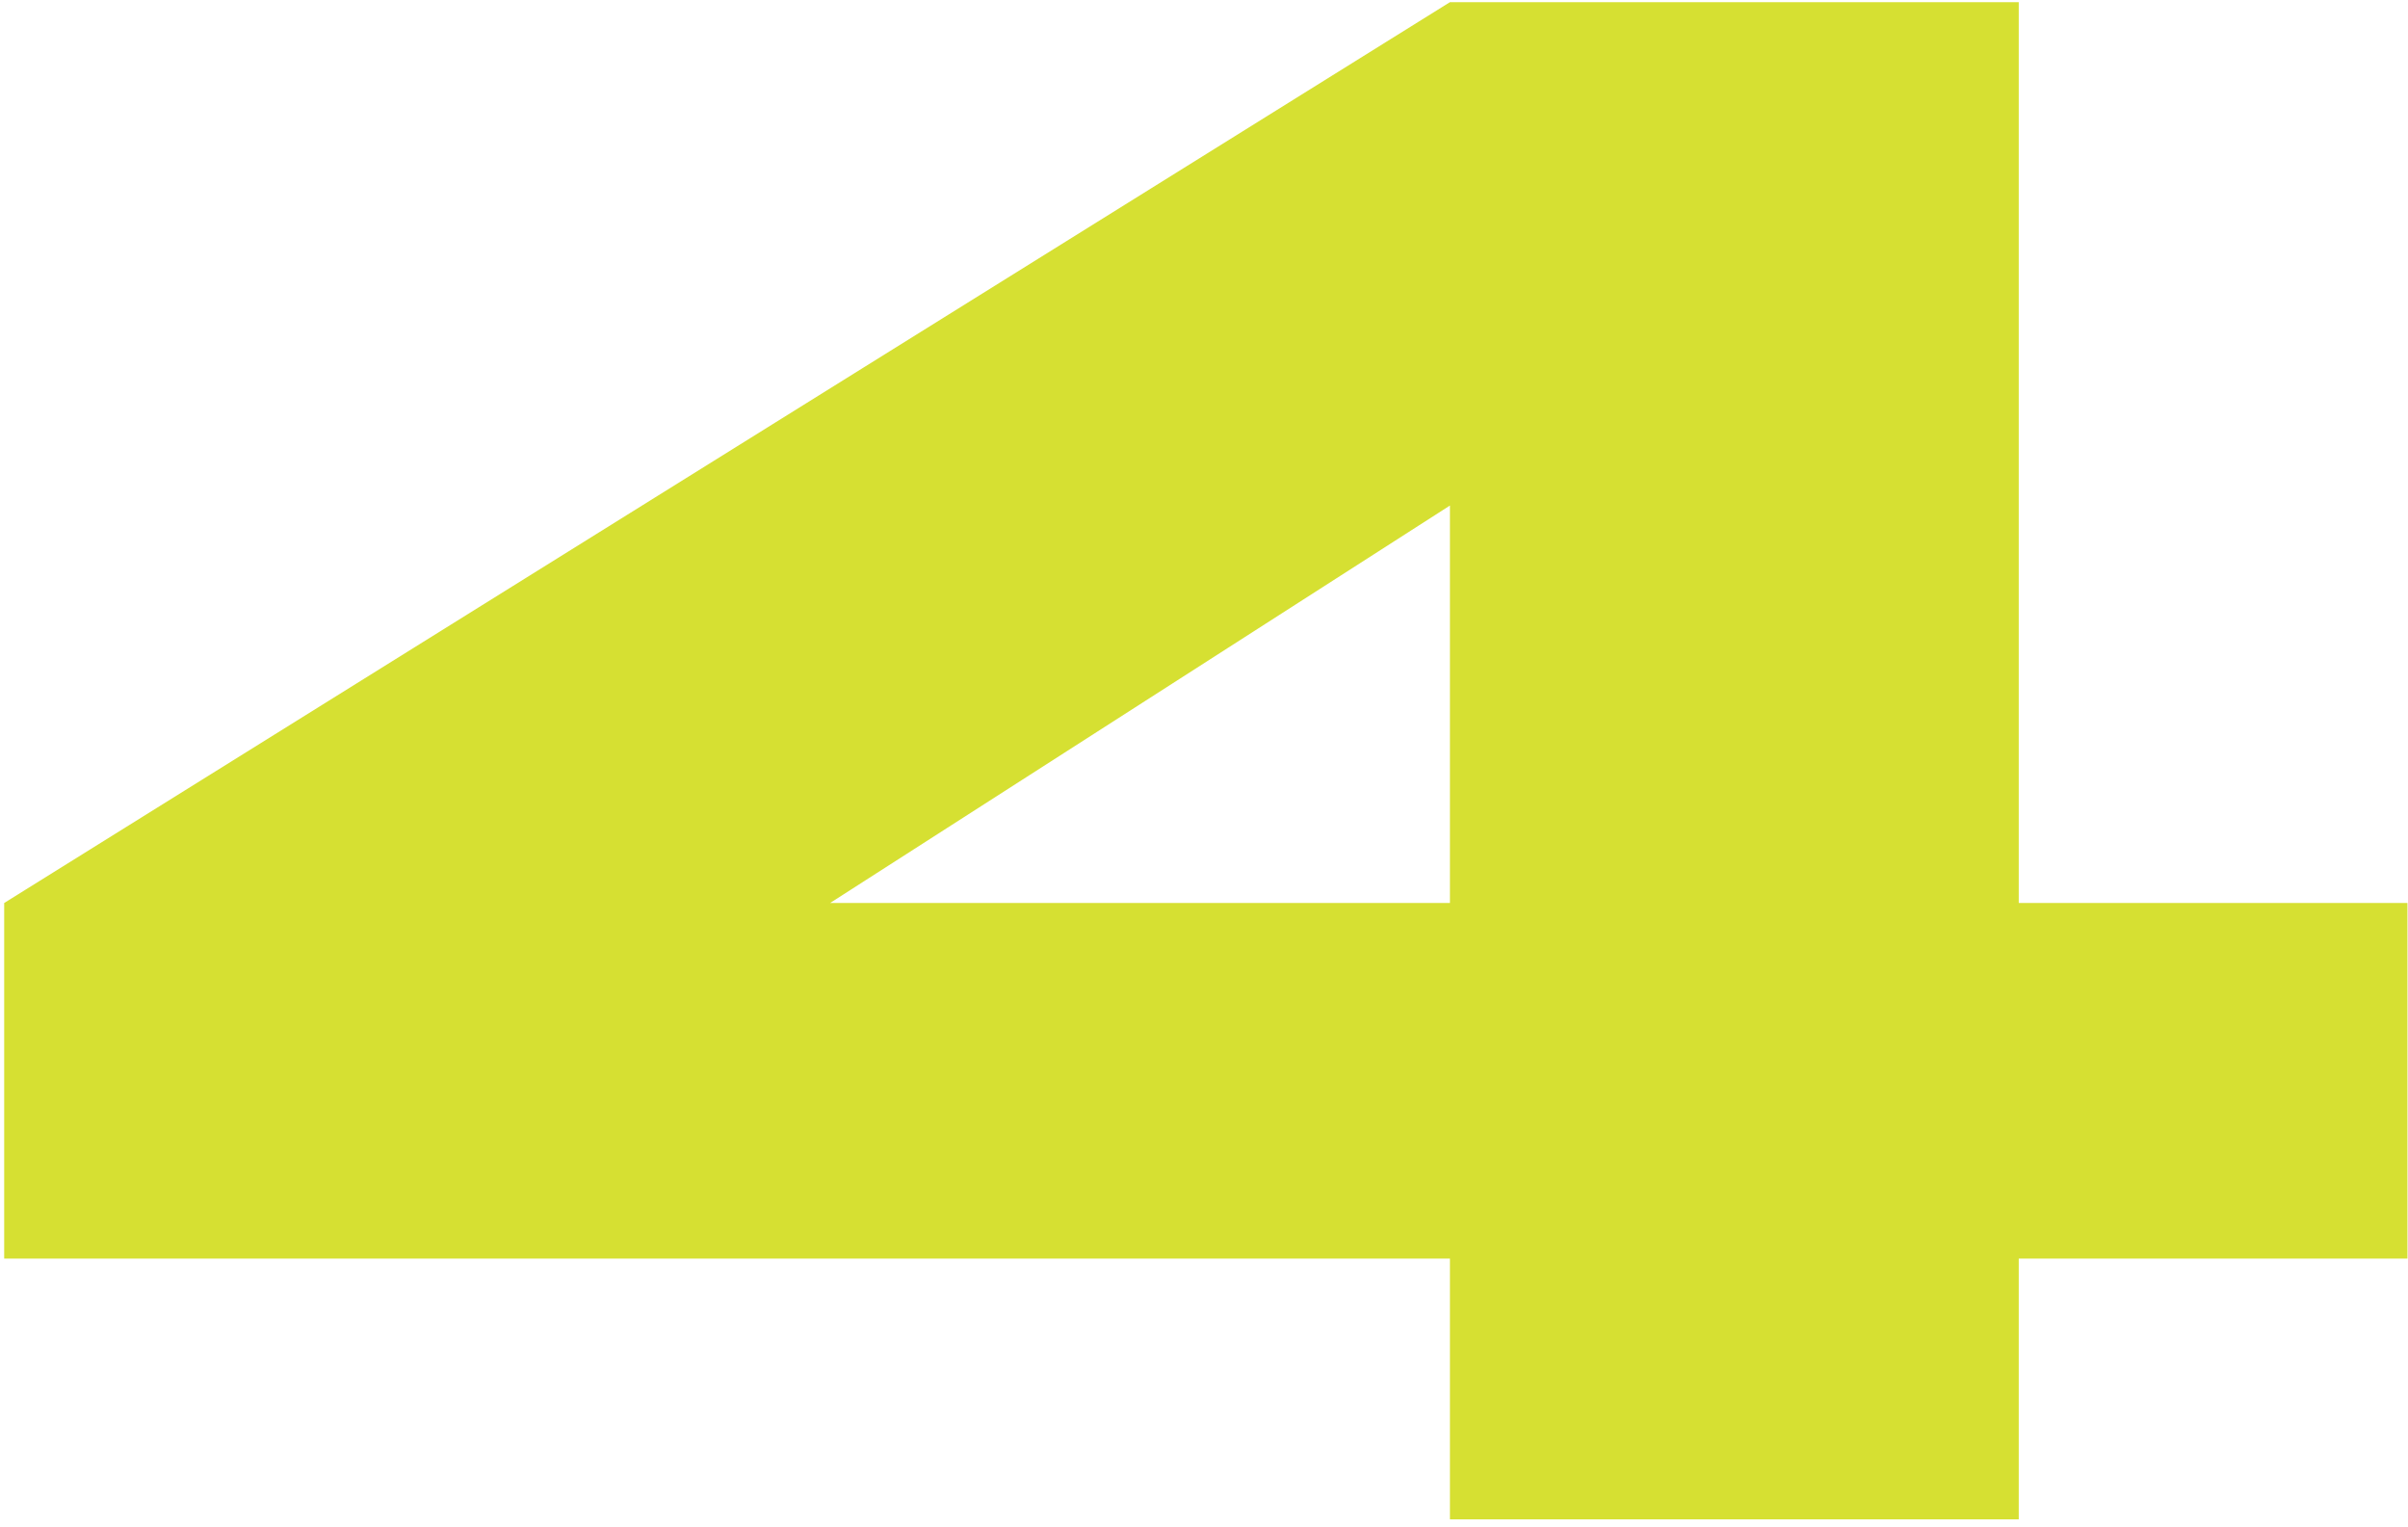
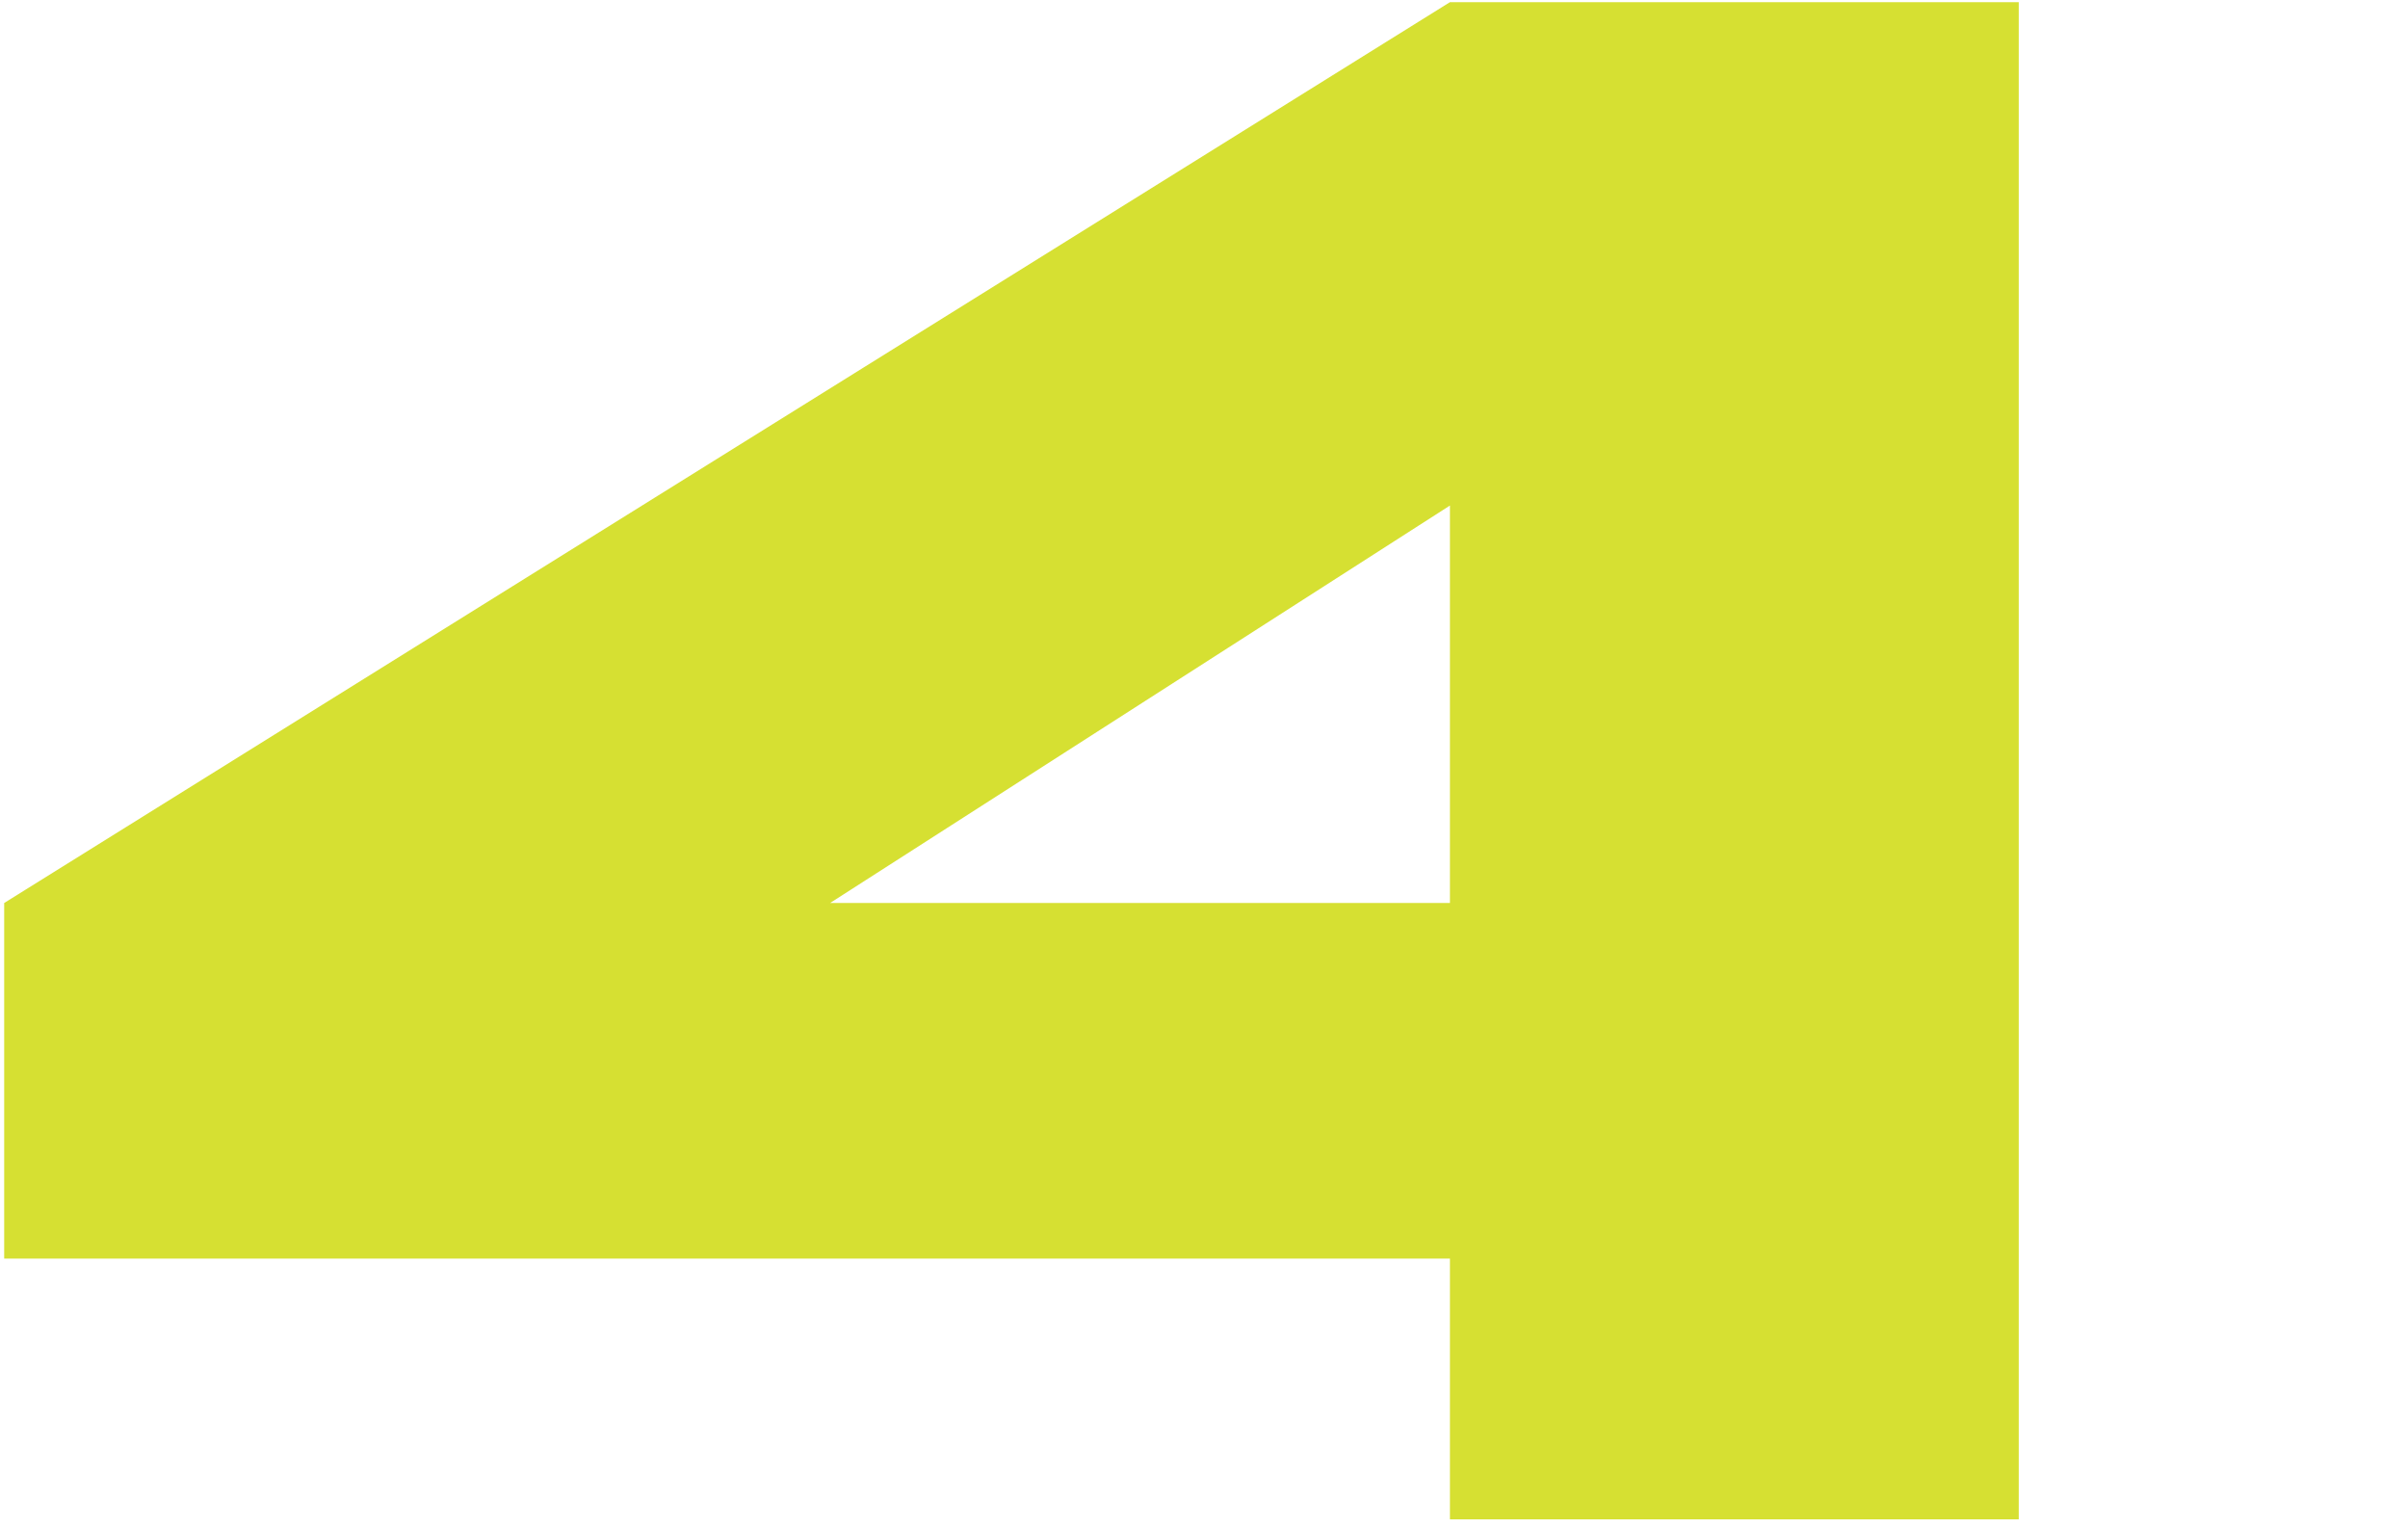
<svg xmlns="http://www.w3.org/2000/svg" width="254" height="161" viewBox="0 0 254 161" fill="none">
-   <path d="M212.942 0.229V160.229H152.942V26.229L175.692 38.728L64.942 109.729L60.692 95.228H156.942V132.729H0.442V95.228L152.942 0.229H212.942ZM208.942 132.729V95.228H253.942V132.729H208.942Z" fill="#D6E032" />
+   <path d="M212.942 0.229V160.229H152.942V26.229L175.692 38.728L64.942 109.729L60.692 95.228H156.942V132.729H0.442V95.228L152.942 0.229H212.942ZM208.942 132.729V95.228H253.942H208.942Z" fill="#D6E032" />
</svg>